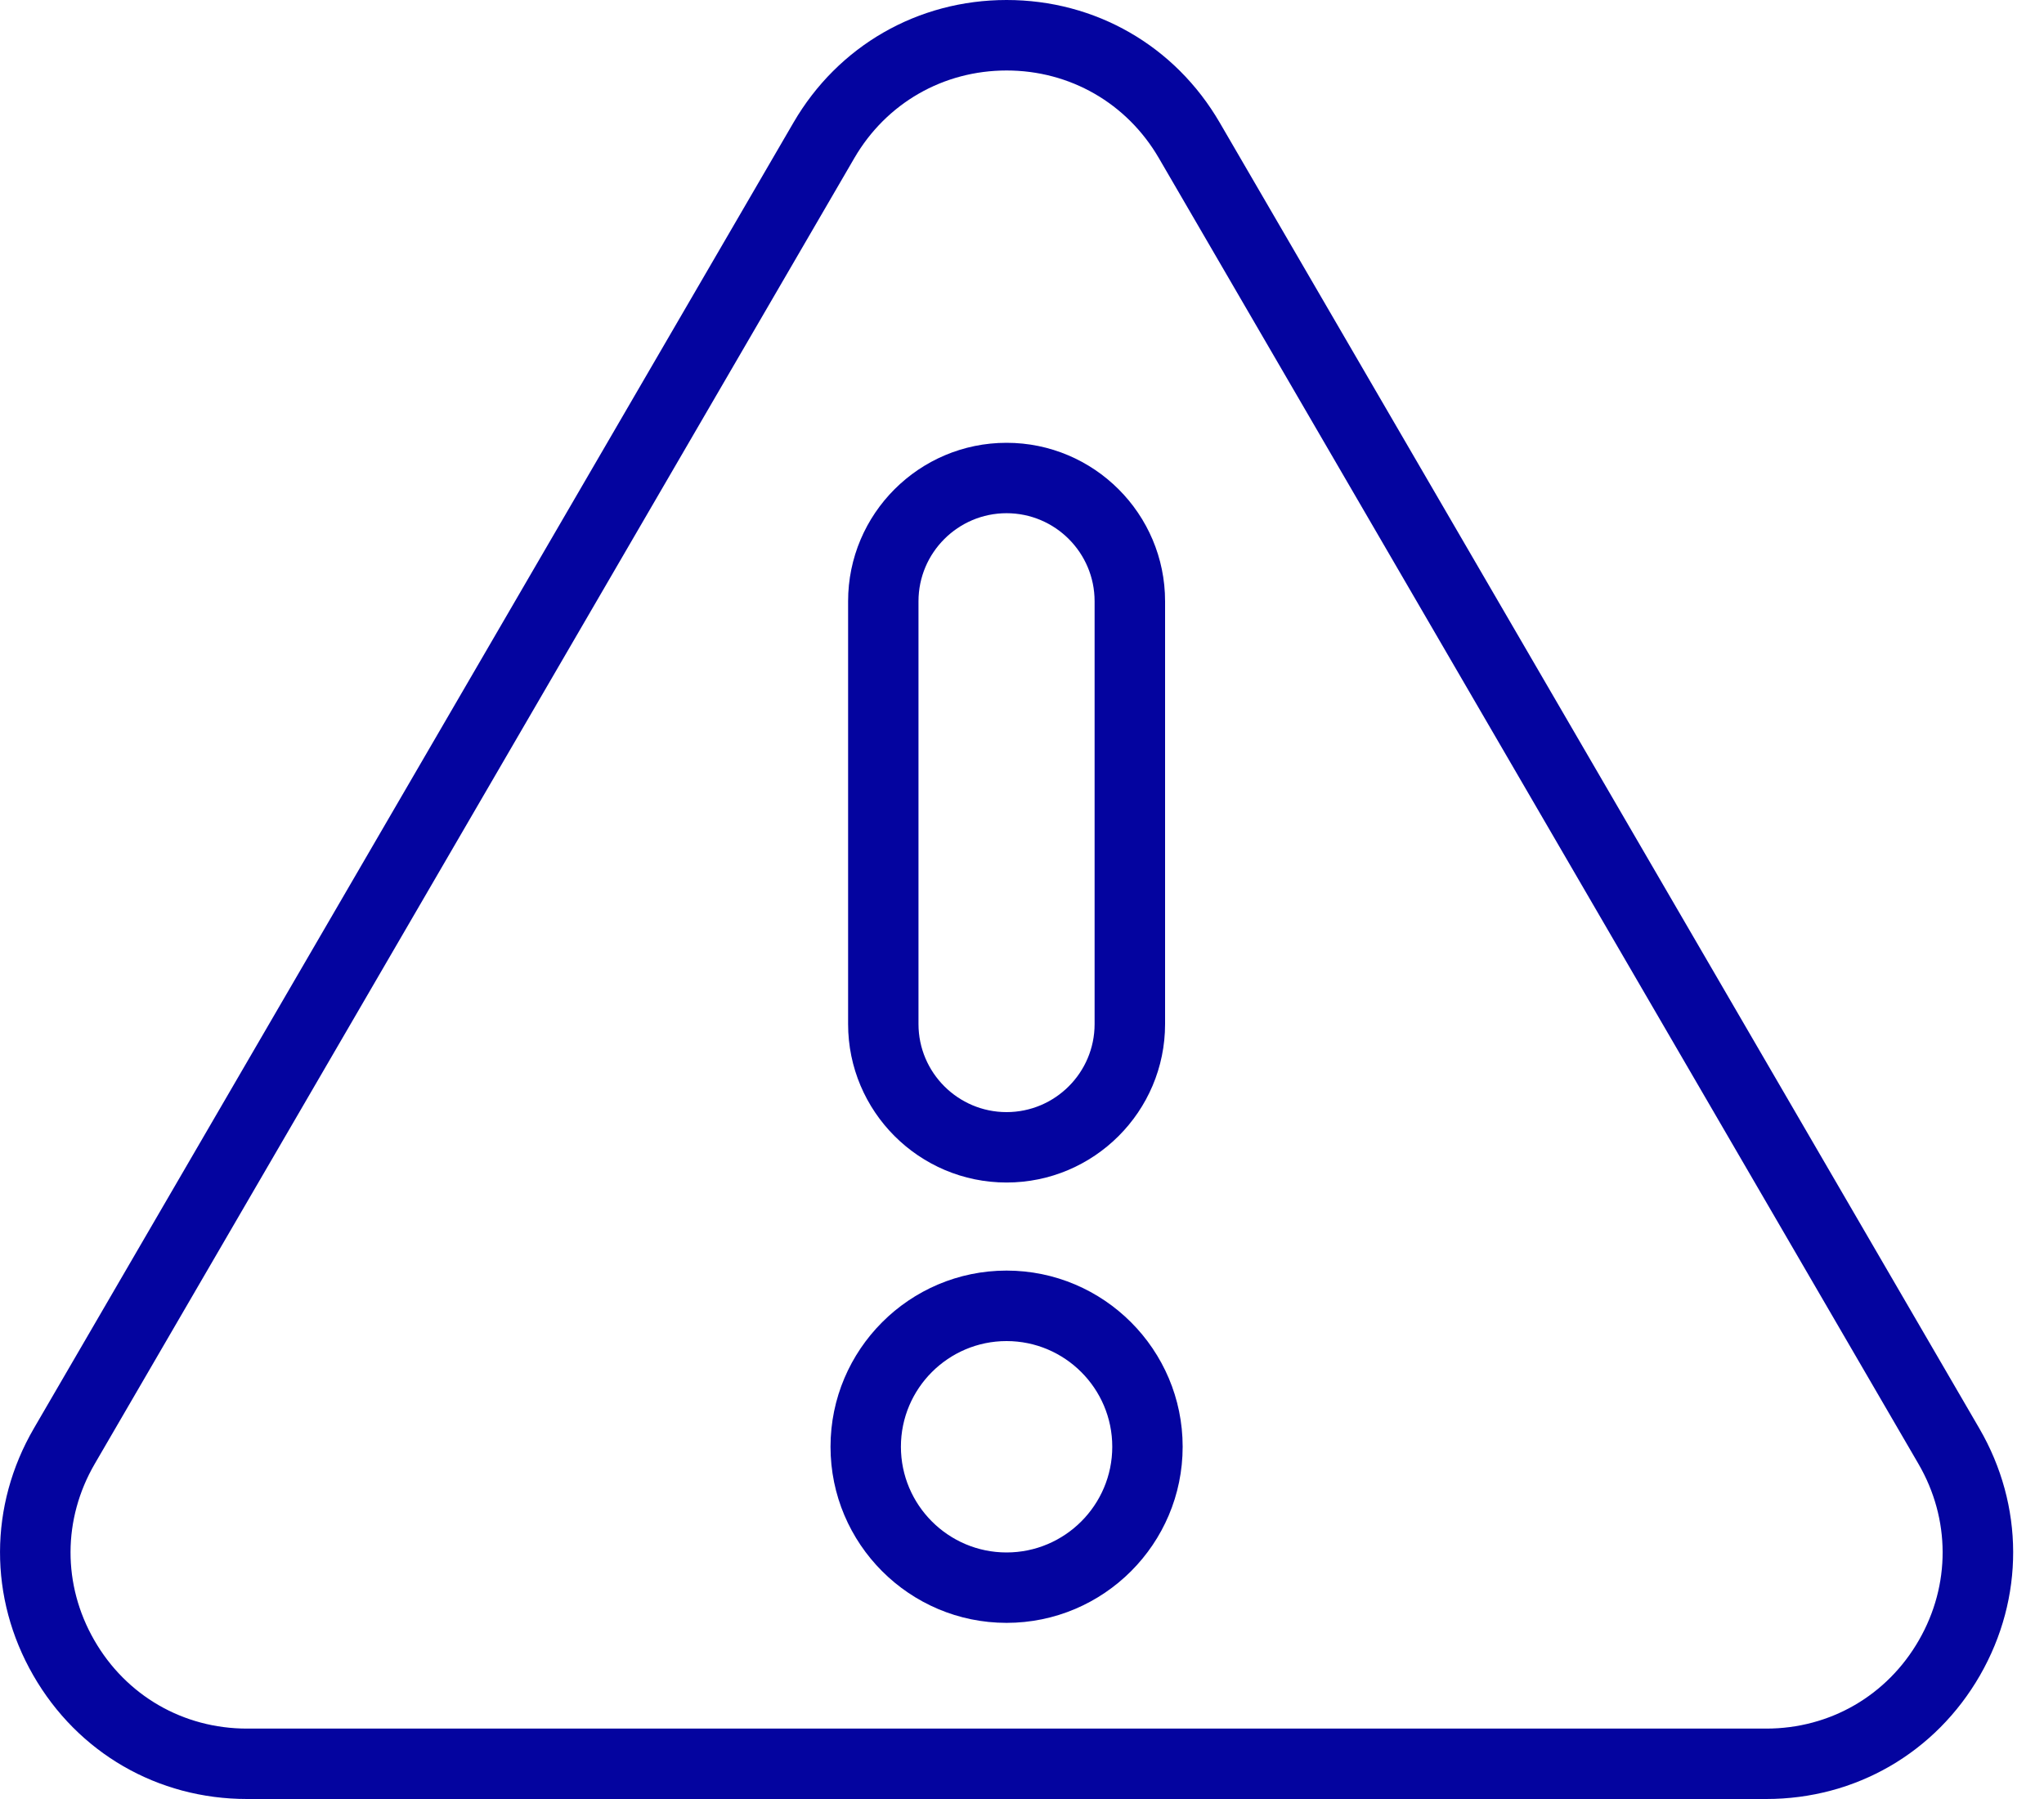
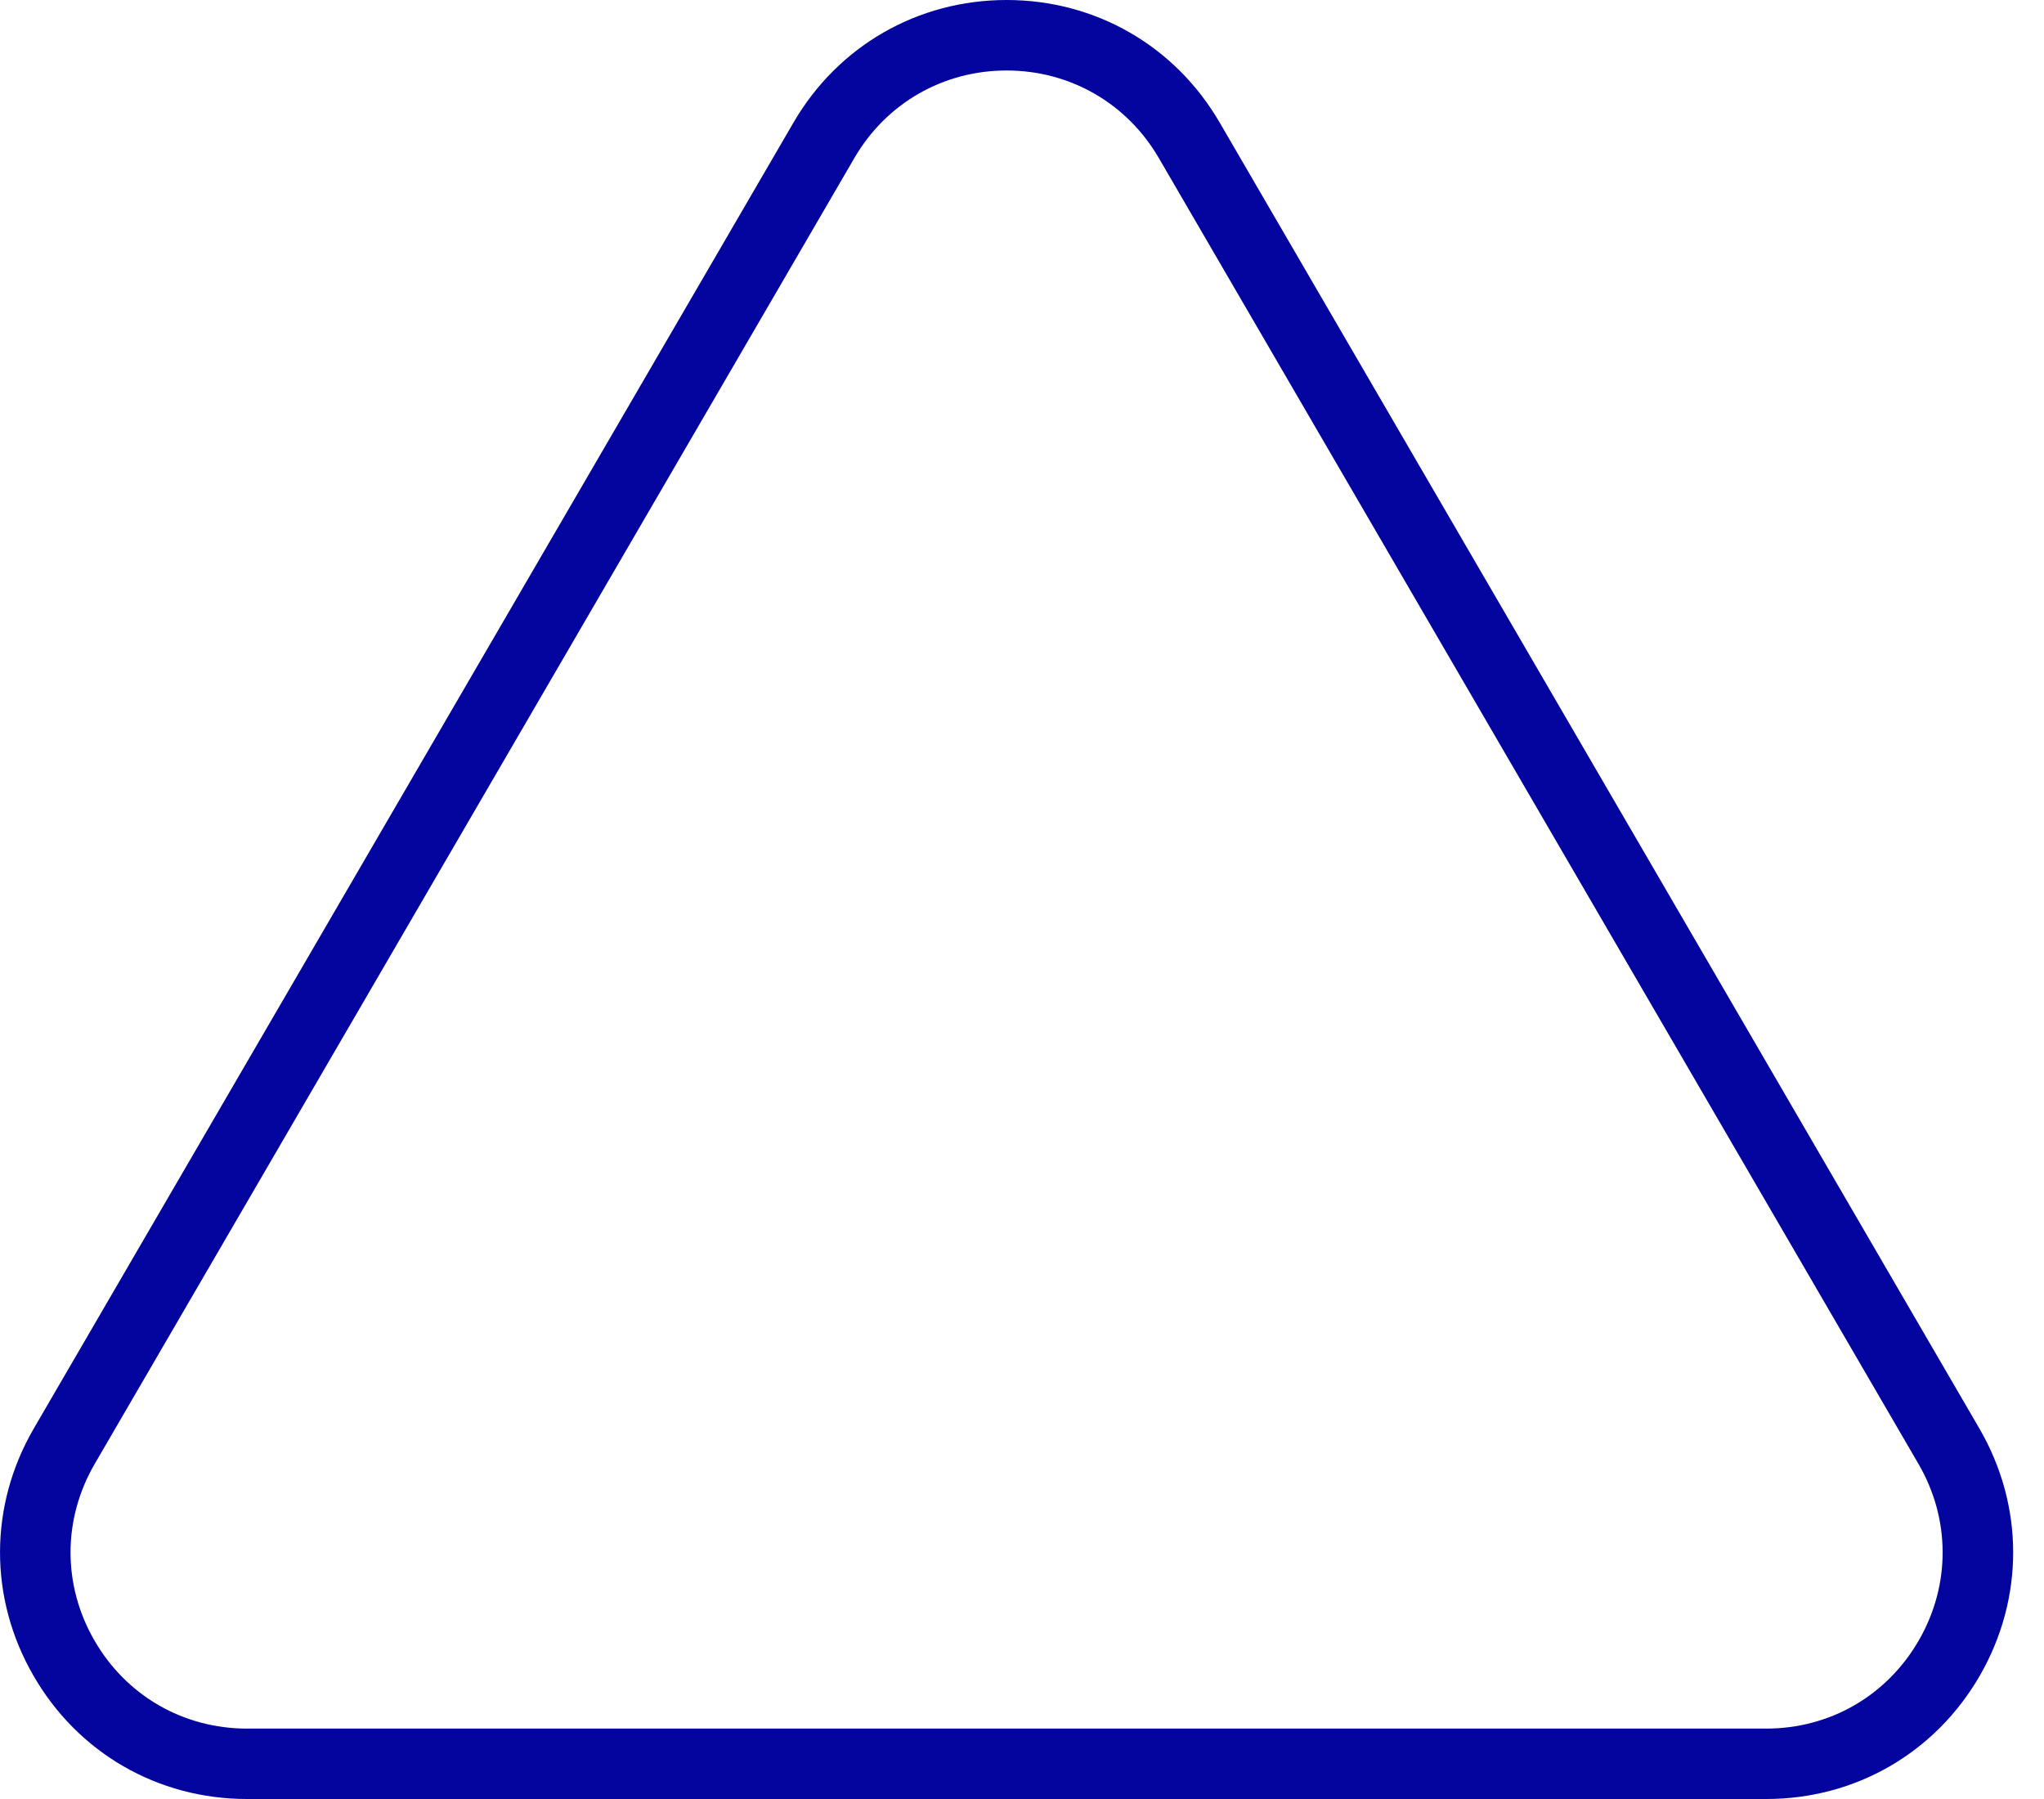
<svg xmlns="http://www.w3.org/2000/svg" width="25" height="22" viewBox="0 0 25 22" fill="none">
  <path d="M0.414 17.468L9.705 1.499C10.251 0.56 11.226 0 12.312 0C13.398 0 14.372 0.56 14.918 1.499L24.209 17.468C24.758 18.412 24.761 19.541 24.217 20.488C23.672 21.435 22.695 22 21.603 22H3.021C1.928 22 0.951 21.435 0.407 20.488C-0.138 19.541 -0.135 18.412 0.414 17.468ZM1.153 20.058C1.542 20.735 2.24 21.139 3.021 21.139H21.603C22.383 21.139 23.081 20.735 23.47 20.058C23.859 19.382 23.857 18.576 23.464 17.901L14.173 1.932C13.783 1.262 13.087 0.862 12.312 0.862C11.536 0.862 10.84 1.262 10.45 1.932L1.159 17.901C0.766 18.576 0.764 19.382 1.153 20.058Z" fill="#04049F" />
-   <path d="M12.311 15.538C13.499 15.538 14.465 16.505 14.465 17.692C14.465 18.88 13.499 19.846 12.311 19.846C11.124 19.846 10.158 18.88 10.158 17.692C10.158 16.505 11.124 15.538 12.311 15.538ZM12.311 18.985C13.024 18.985 13.604 18.405 13.604 17.692C13.604 16.98 13.024 16.4 12.311 16.4C11.599 16.4 11.019 16.98 11.019 17.692C11.019 18.405 11.599 18.985 12.311 18.985ZM12.311 14.461C11.242 14.461 10.373 13.592 10.373 12.523V7.353C10.373 6.284 11.242 5.415 12.311 5.415C13.38 5.415 14.25 6.284 14.25 7.353V12.523C14.25 13.592 13.38 14.461 12.311 14.461ZM13.388 7.353C13.388 6.759 12.905 6.276 12.311 6.276C11.718 6.276 11.234 6.759 11.234 7.353V12.523C11.234 13.117 11.718 13.6 12.311 13.6C12.905 13.6 13.388 13.117 13.388 12.523V7.353Z" fill="#04049F" />
</svg>